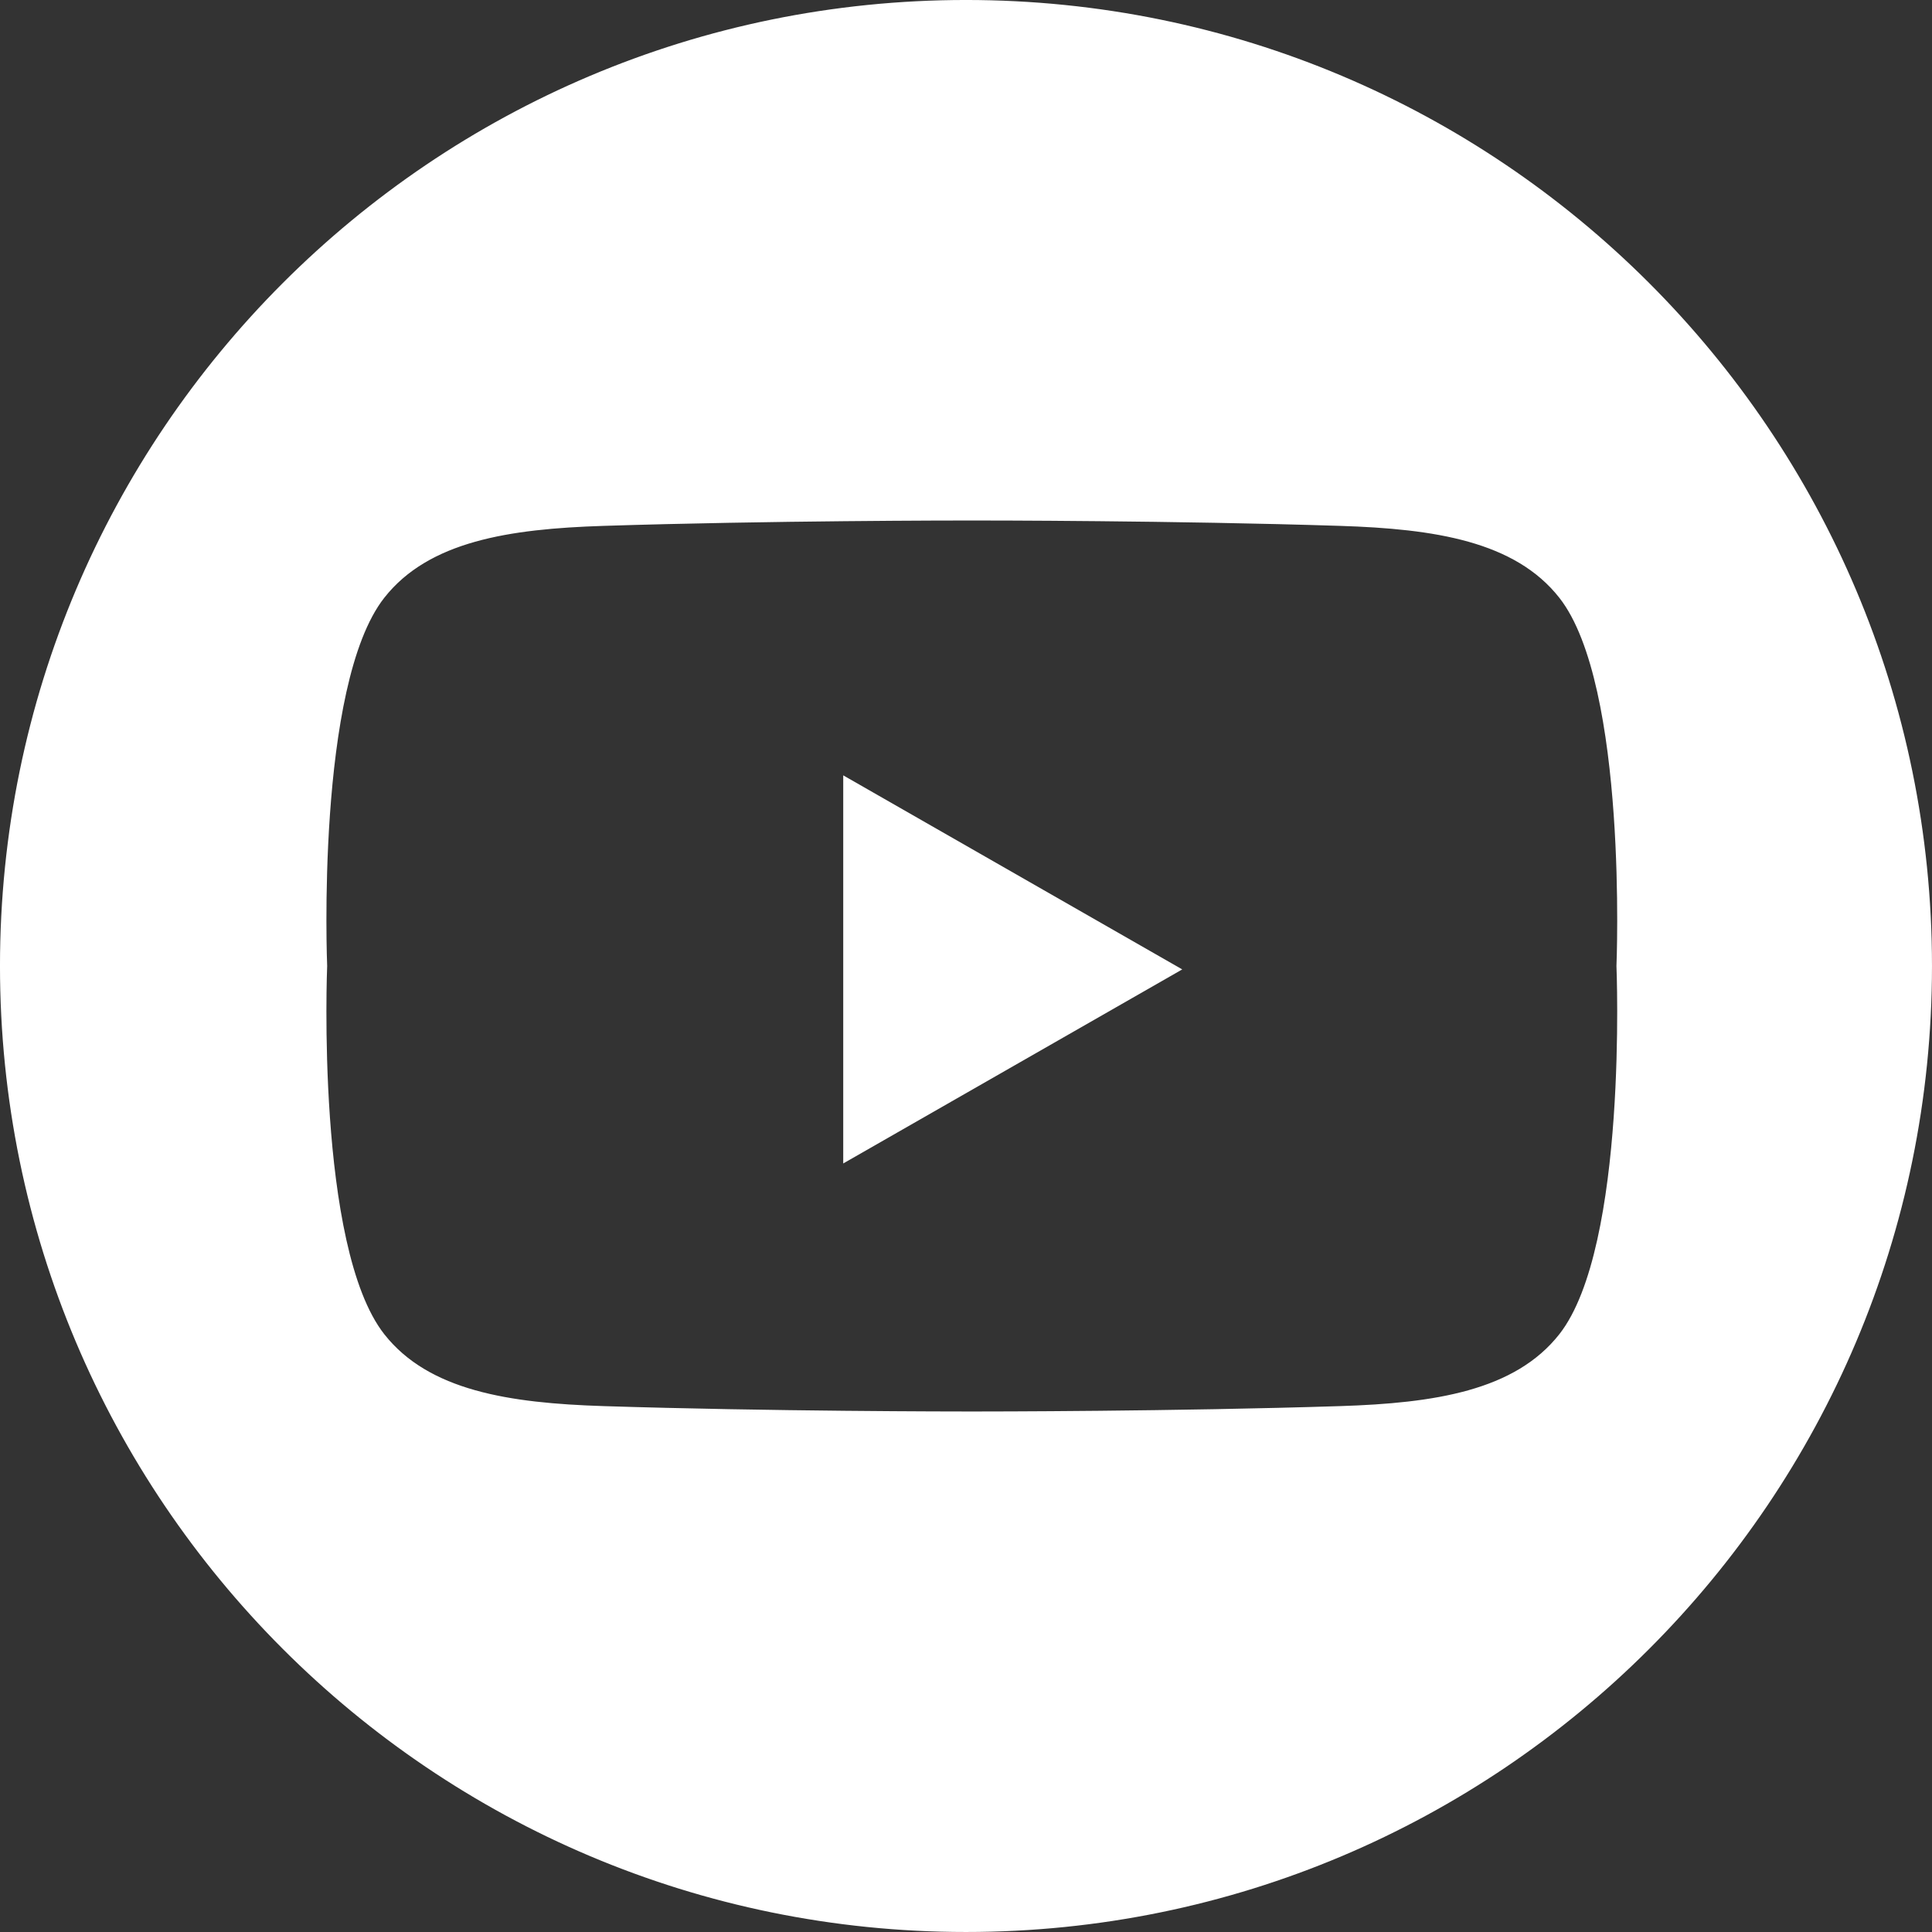
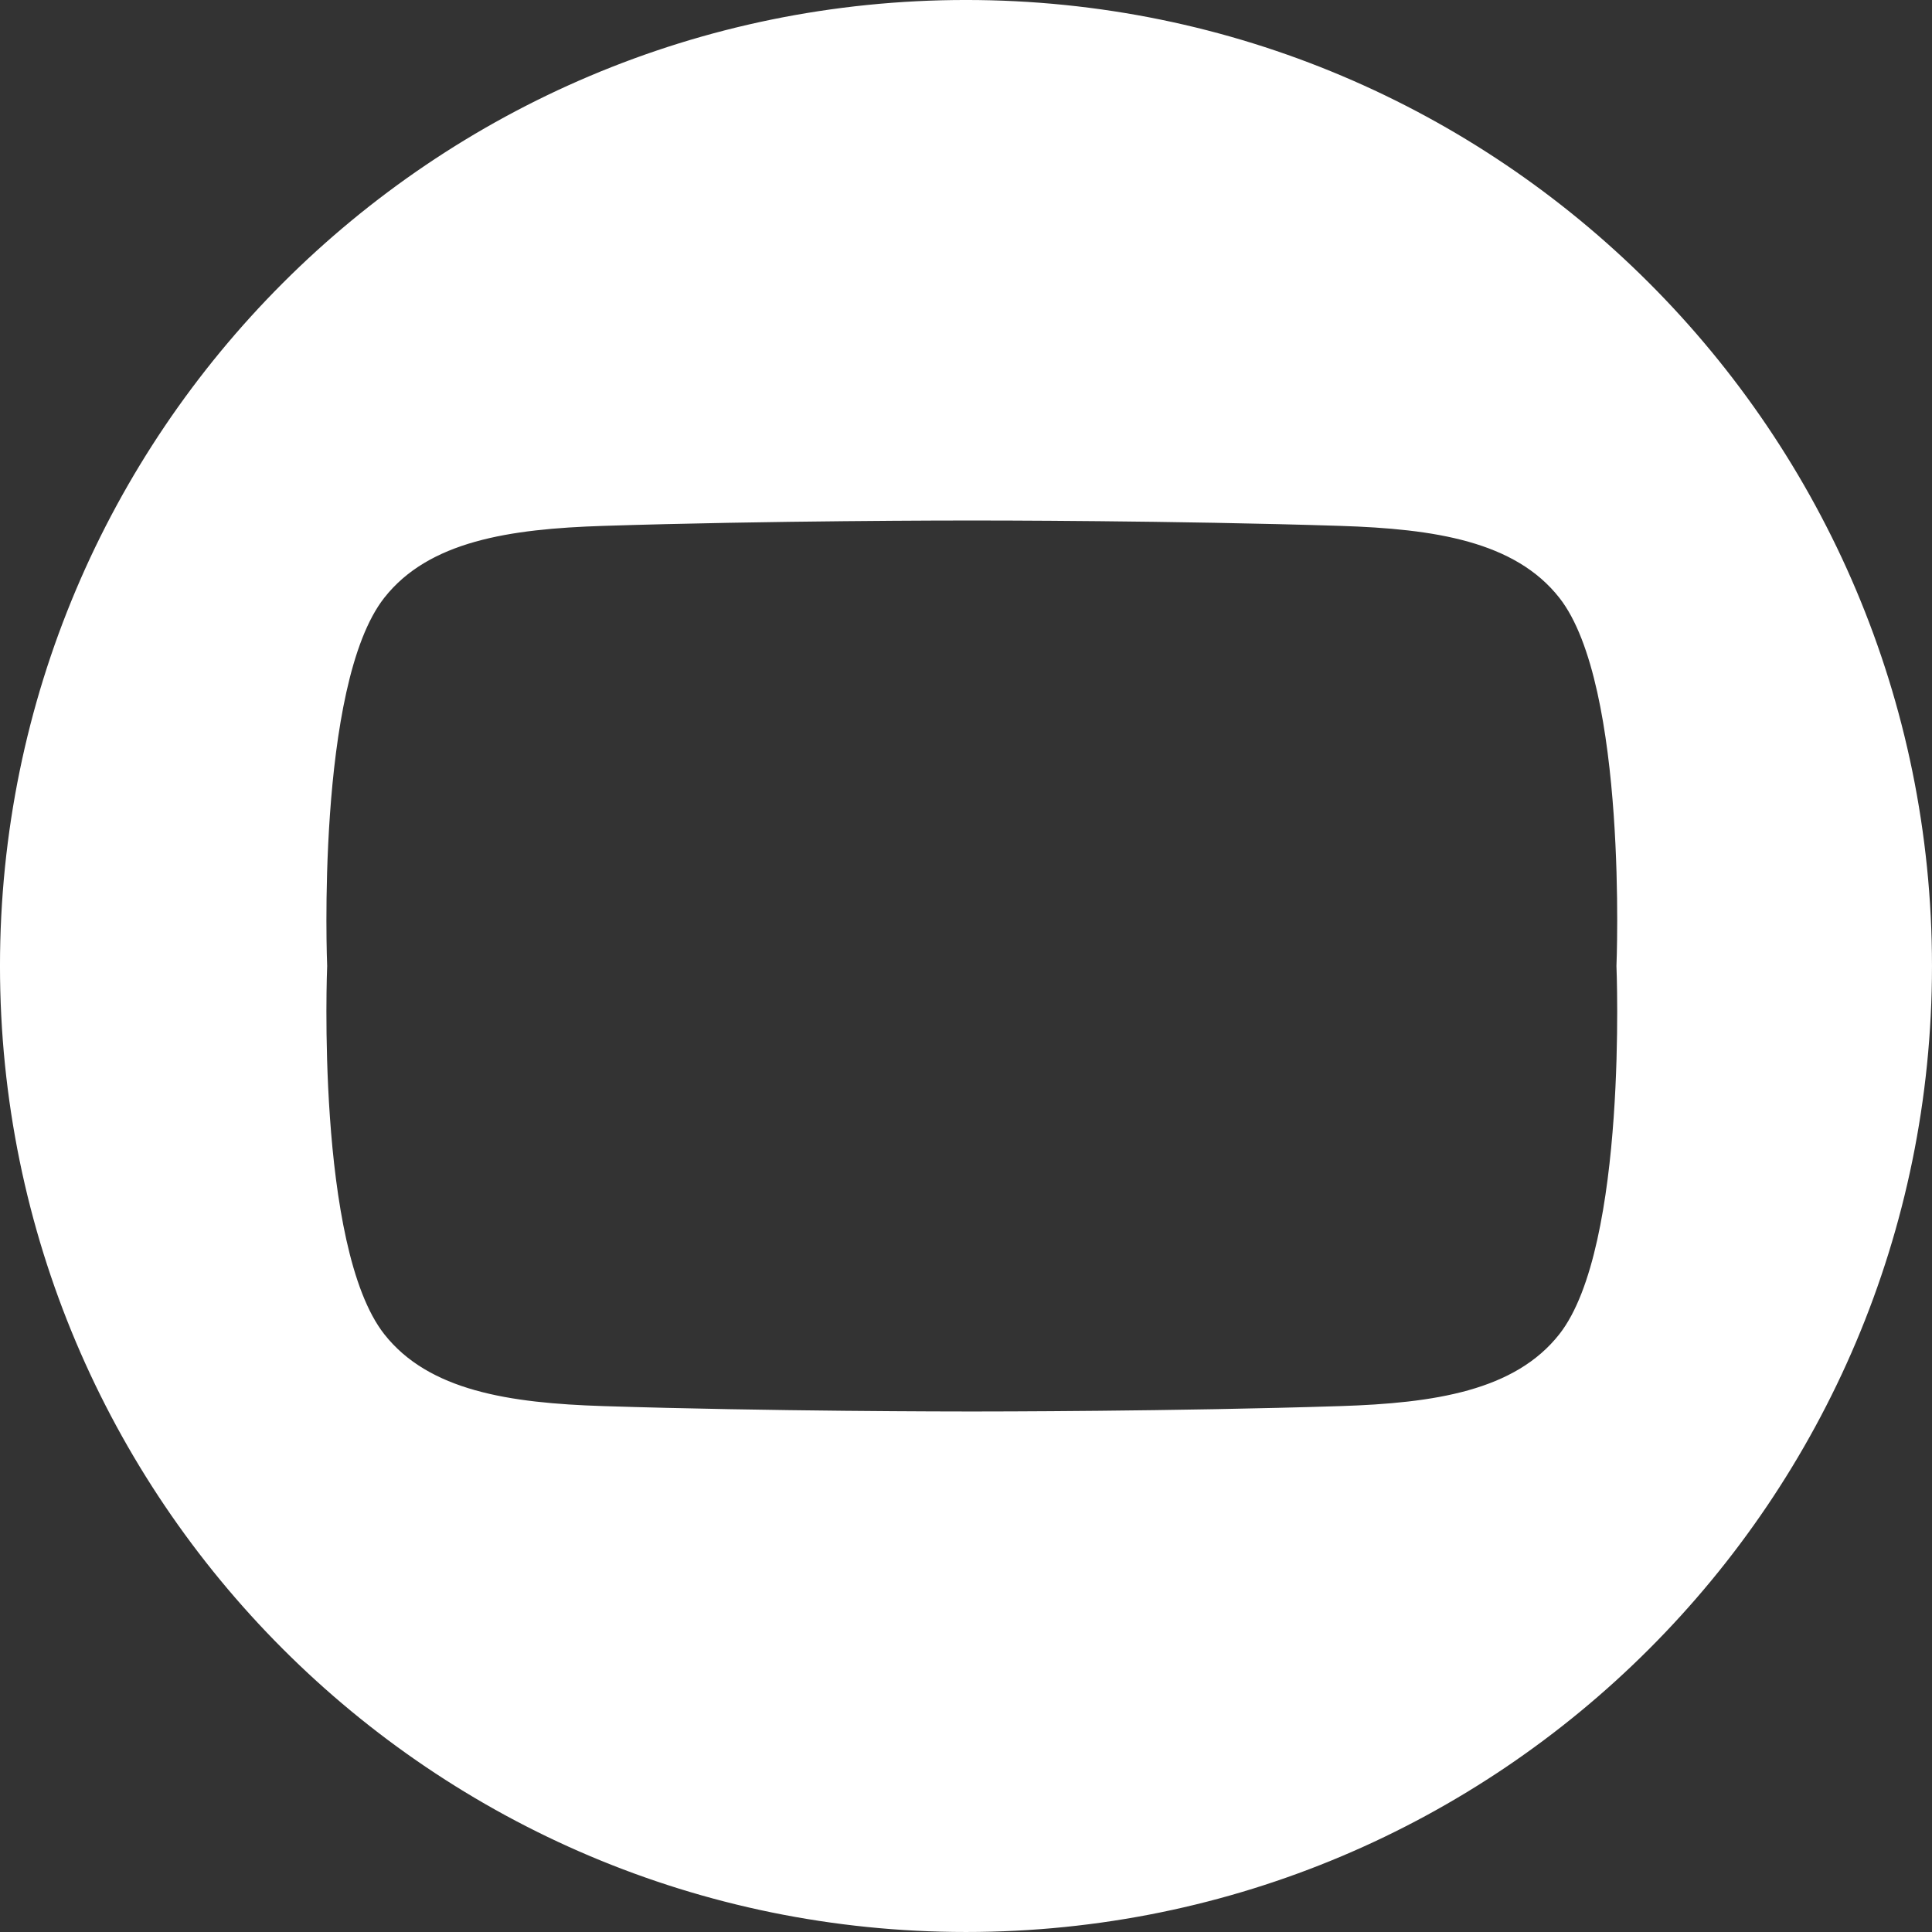
<svg xmlns="http://www.w3.org/2000/svg" id="you_tube" viewBox="0 0 932.41 932.41">
  <rect x="0" y="0" width="932.41" height="932.41" fill="#333333" stroke="none" />
  <defs>
    <style>.cls-1{fill:#fff;stroke:#fff;stroke-miterlimit:10;stroke-width:.97px;}</style>
  </defs>
  <path class="cls-1" d="M466.2.48C208.99.48.48,208.99.48,466.2s208.51,465.72,465.72,465.72,465.72-208.51,465.72-465.72S723.41.48,466.2.48ZM752.96,644.18c-21.62,27.53-60.7,33.46-106.15,34.91-80.5,2.57-170.66,2.6-177.8,2.6-7.14,0-97.3-.03-177.8-2.6-45.45-1.45-84.53-7.38-106.15-34.91-33.3-42.41-27.65-177.98-27.65-177.98,0,0-5.64-135.57,27.65-177.98,21.62-27.53,60.7-33.46,106.15-34.91,80.5-2.57,170.66-2.6,177.8-2.6,7.14,0,97.3.03,177.8,2.6,45.45,1.45,84.53,7.38,106.15,34.91,33.3,42.41,27.65,177.98,27.65,177.98,0,0,5.64,135.57-27.65,177.98Z" />
-   <polygon class="cls-1" points="407.44 560.67 569.59 467.85 407.44 375.03 407.44 560.67" />
</svg>